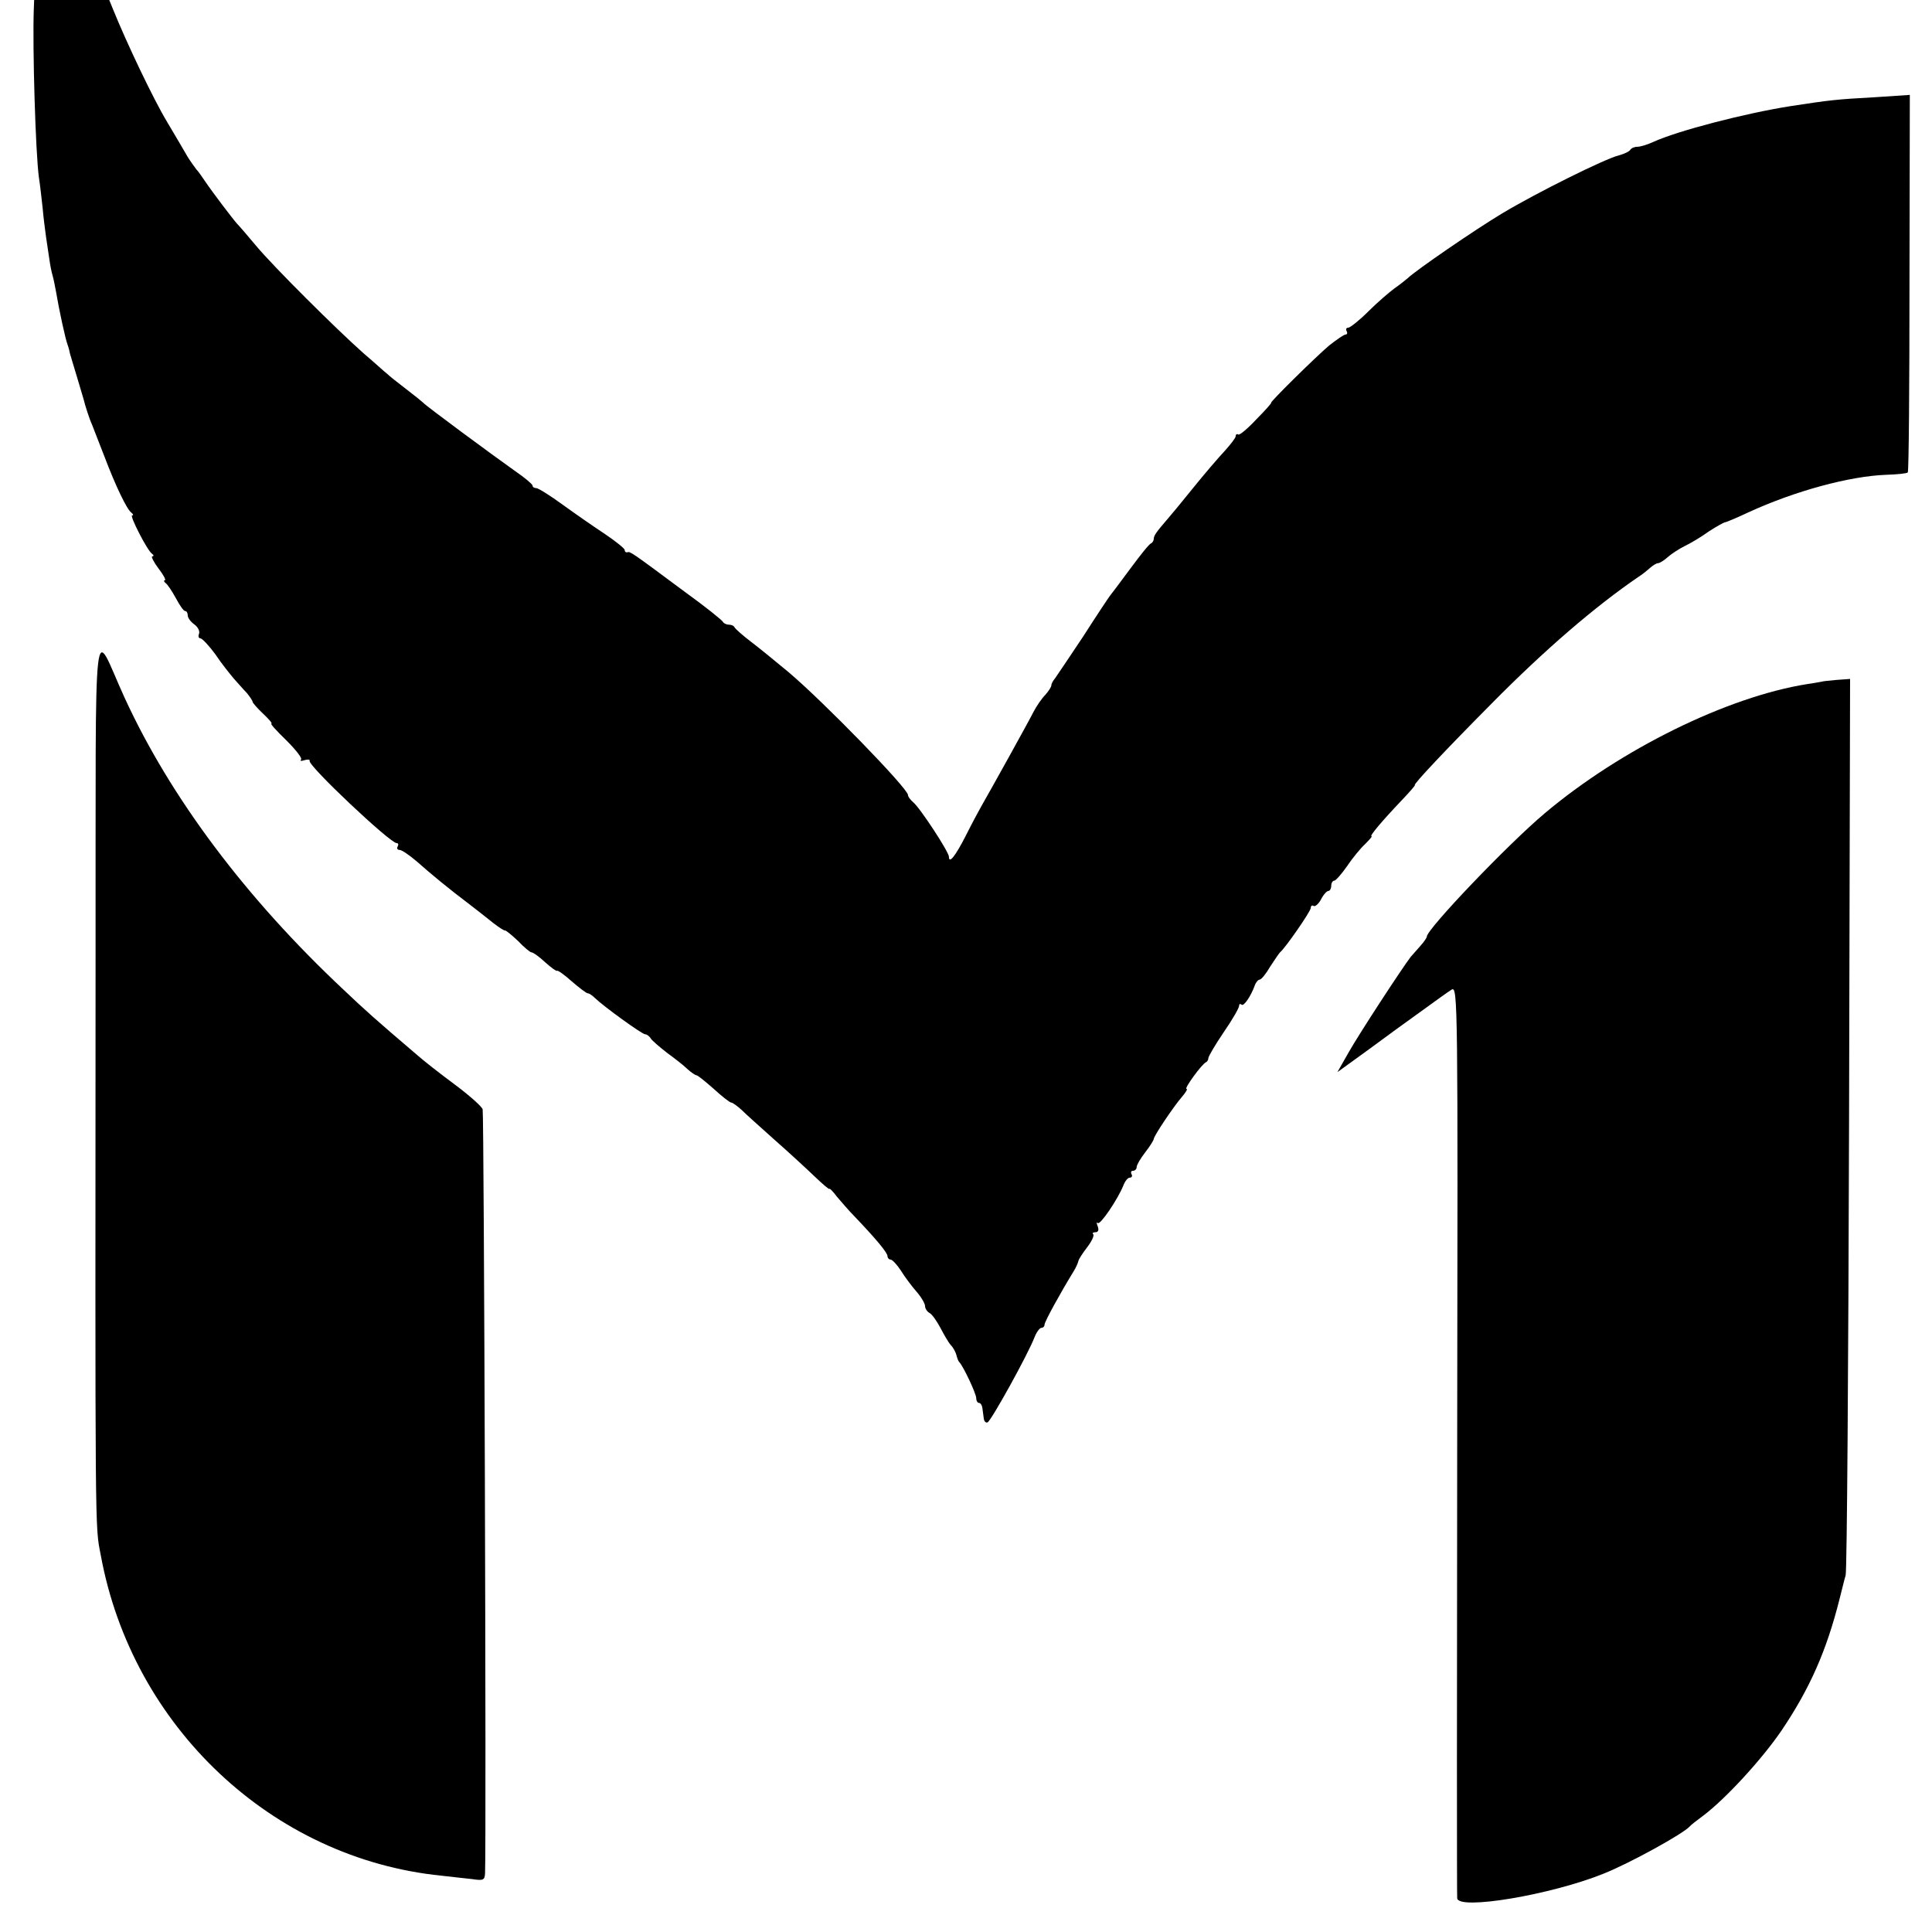
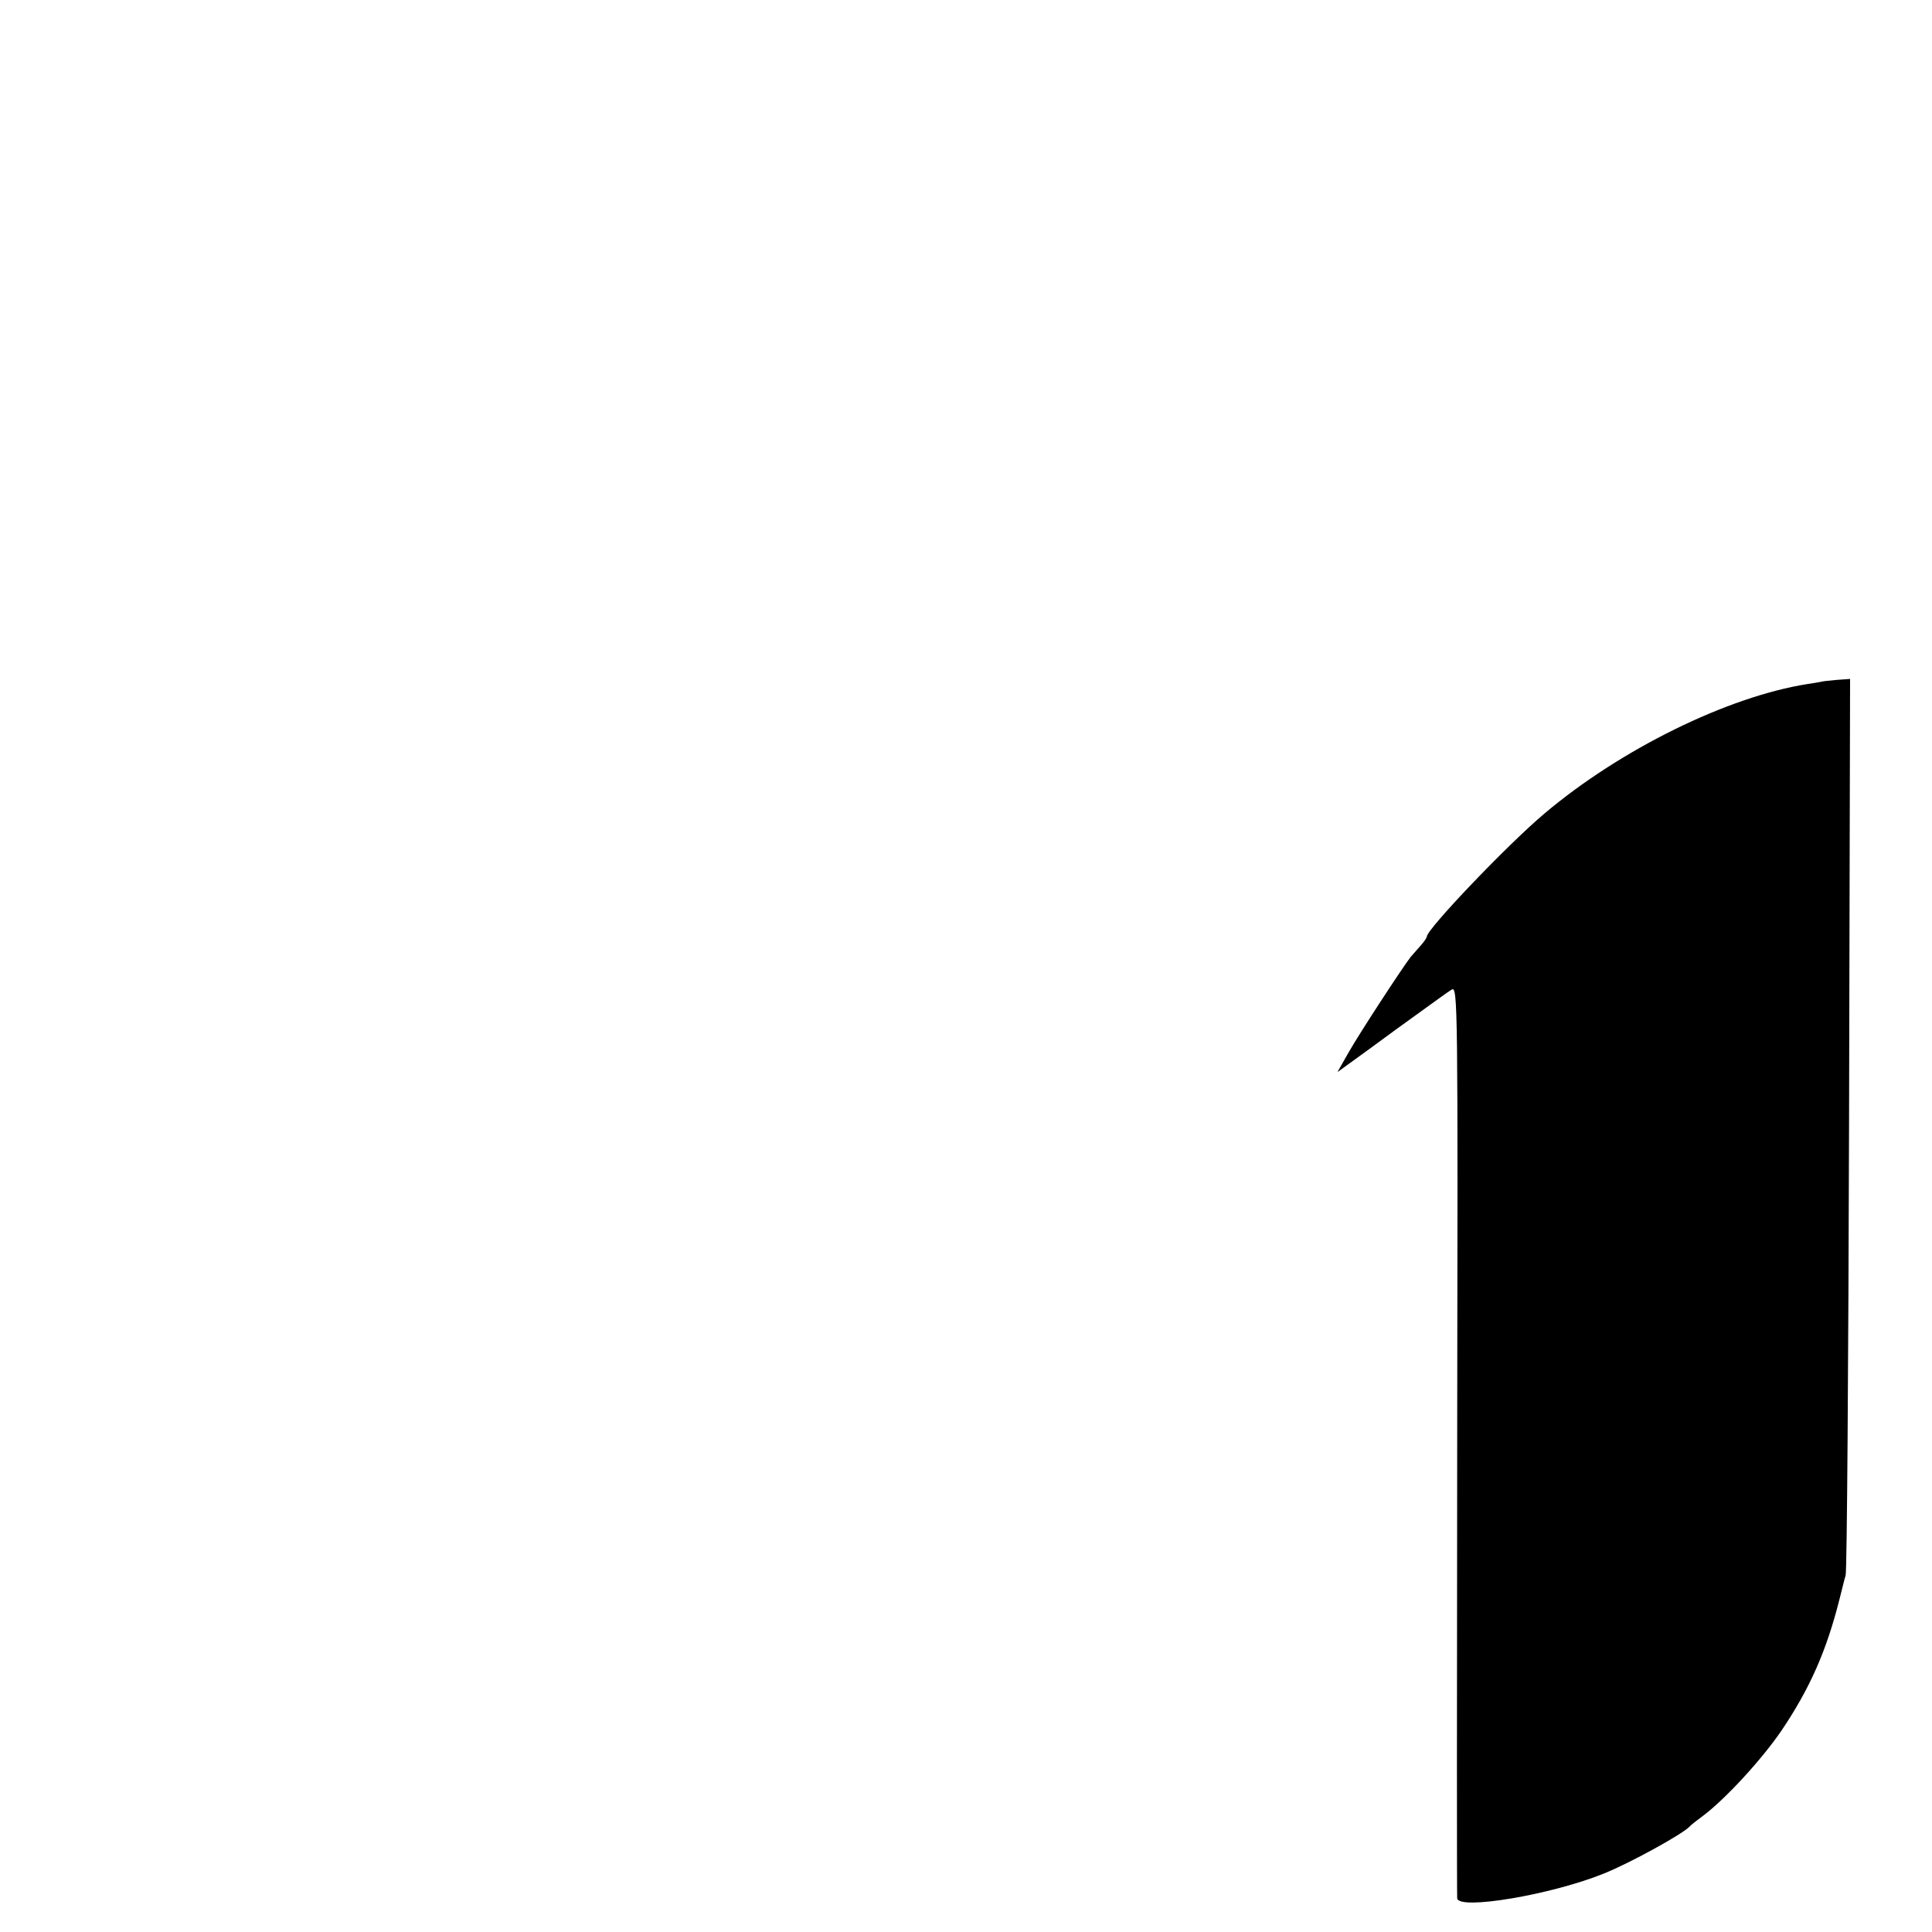
<svg xmlns="http://www.w3.org/2000/svg" version="1.0" width="566pt" height="566pt" viewBox="0 0 566 566" preserveAspectRatio="xMidYMid meet">
  <g transform="translate(0,566) scale(0.1,-0.1)" fill="#000000" stroke="none">
-     <path d="M99 5633 c-4 -111 5 -420 15 -493 4 -25 8 -65 11 -90 2 -25 7 -63 10 -85 3 -22 8 -52 10 -67 2 -15 6 -35 9 -45 3 -10 7 -31 10 -47 9 -54 28 -141 34 -156 3 -8 6 -20 7 -26 2 -6 11 -38 21 -70 10 -33 18 -61 19 -64 4 -17 17 -58 25 -75 4 -11 20 -51 35 -90 34 -90 67 -158 80 -167 5 -4 7 -8 2 -8 -8 0 44 -102 58 -112 6 -4 6 -8 1 -8 -4 0 4 -16 18 -35 15 -19 23 -35 19 -35 -4 0 -3 -4 2 -8 6 -4 19 -24 30 -44 11 -21 23 -38 27 -38 5 0 8 -6 8 -13 0 -7 9 -19 19 -26 11 -8 17 -20 14 -28 -3 -7 -1 -13 4 -13 5 0 25 -21 44 -47 18 -27 43 -58 54 -71 11 -12 28 -32 38 -42 9 -11 17 -23 17 -26 0 -3 14 -19 31 -35 17 -16 28 -29 24 -29 -4 0 16 -22 44 -49 27 -27 47 -52 43 -56 -4 -5 1 -5 10 -2 10 3 17 2 15 -2 -4 -15 236 -241 255 -241 5 0 6 -4 3 -10 -3 -5 -1 -10 6 -10 6 0 28 -15 48 -32 44 -39 100 -85 156 -127 22 -17 54 -42 70 -55 17 -13 32 -23 35 -22 3 0 20 -14 38 -31 17 -18 35 -33 39 -33 5 0 23 -13 40 -29 18 -16 33 -27 35 -25 2 2 22 -12 43 -31 22 -19 43 -35 47 -35 4 0 13 -6 20 -13 27 -26 139 -107 148 -107 5 0 13 -6 17 -13 4 -6 26 -25 48 -42 22 -16 49 -37 59 -47 11 -10 23 -18 26 -18 4 0 26 -18 51 -40 24 -22 47 -40 51 -40 4 0 18 -10 31 -22 13 -13 57 -52 97 -88 41 -36 93 -84 117 -107 24 -23 43 -39 43 -36 0 3 10 -7 22 -23 13 -15 34 -40 48 -54 67 -70 100 -110 100 -120 0 -5 4 -10 9 -10 5 0 19 -15 30 -32 11 -18 32 -46 46 -62 14 -16 25 -35 25 -42 0 -7 6 -17 14 -21 7 -4 21 -24 31 -43 10 -19 23 -42 30 -50 8 -8 15 -22 17 -30 2 -8 5 -17 8 -20 12 -12 50 -93 50 -106 0 -8 4 -14 8 -14 5 0 9 -7 10 -15 1 -8 3 -22 4 -30 1 -9 6 -14 11 -12 10 3 119 200 138 250 6 15 15 27 20 27 5 0 9 4 9 9 0 9 47 94 85 156 7 11 13 25 14 30 1 6 13 24 26 41 13 17 21 34 18 38 -4 3 -1 6 6 6 8 0 11 6 7 17 -4 10 -4 14 0 10 7 -7 59 70 75 110 5 13 13 23 19 23 6 0 8 5 5 10 -3 6 -1 10 4 10 6 0 11 5 11 11 0 6 11 25 25 43 14 18 25 36 25 39 0 9 60 98 83 124 11 13 17 23 13 23 -8 0 45 73 57 78 4 2 7 7 7 12 0 5 20 39 45 76 25 36 45 71 45 77 0 6 3 7 7 4 6 -7 27 23 39 56 3 9 10 17 14 17 5 0 19 17 31 38 13 20 26 39 29 42 15 12 90 120 90 130 0 6 4 9 8 6 5 -3 15 6 22 19 7 14 17 25 22 25 4 0 8 7 8 15 0 8 4 15 9 15 4 0 21 19 37 42 16 24 40 53 53 65 13 13 22 23 19 23 -7 0 30 44 89 106 23 24 40 44 38 44 -7 0 91 104 225 239 156 158 304 285 430 371 13 8 28 21 36 28 7 6 17 12 21 12 5 0 18 8 29 18 10 9 33 24 49 32 17 8 49 27 71 43 23 15 45 27 48 27 3 0 34 13 68 29 137 63 297 106 403 110 33 1 62 4 64 7 3 2 5 252 5 555 l1 551 -105 -7 c-109 -6 -128 -8 -245 -26 -133 -21 -330 -72 -402 -105 -17 -8 -38 -14 -46 -14 -9 0 -18 -4 -21 -9 -3 -5 -18 -12 -33 -16 -41 -10 -242 -110 -342 -170 -80 -48 -252 -166 -277 -190 -6 -5 -23 -19 -39 -30 -15 -11 -50 -41 -76 -67 -27 -27 -54 -48 -59 -48 -6 0 -8 -4 -5 -10 3 -5 2 -10 -3 -10 -5 0 -26 -15 -48 -32 -39 -33 -176 -168 -170 -168 2 0 -17 -22 -43 -48 -25 -27 -49 -47 -53 -45 -5 3 -8 0 -8 -5 0 -5 -15 -24 -32 -43 -18 -19 -60 -68 -93 -109 -33 -41 -67 -82 -75 -91 -32 -37 -40 -48 -40 -58 0 -5 -4 -11 -8 -13 -5 -1 -31 -34 -60 -73 -28 -38 -55 -74 -60 -80 -4 -5 -40 -59 -79 -120 -40 -60 -77 -115 -82 -122 -6 -7 -11 -16 -11 -21 0 -4 -8 -17 -18 -28 -10 -10 -25 -32 -34 -49 -15 -30 -125 -228 -152 -275 -8 -14 -29 -53 -46 -87 -31 -61 -50 -85 -50 -63 0 14 -85 144 -105 160 -8 7 -15 16 -15 21 0 19 -247 273 -350 360 -36 30 -85 70 -110 89 -25 19 -46 38 -48 42 -2 5 -10 8 -17 8 -7 0 -15 4 -17 8 -1 4 -52 45 -113 89 -156 116 -159 118 -167 115 -5 -1 -8 2 -8 7 0 4 -26 25 -57 46 -32 21 -88 60 -124 86 -37 27 -72 49 -78 49 -6 0 -11 3 -11 8 -1 4 -23 23 -51 42 -65 46 -263 192 -269 200 -3 3 -25 21 -50 40 -25 19 -50 39 -56 45 -7 5 -37 33 -69 60 -81 72 -262 252 -314 314 -25 30 -50 59 -56 65 -12 13 -72 92 -95 126 -8 12 -19 28 -25 34 -5 7 -17 23 -25 36 -8 14 -35 60 -60 102 -40 66 -119 232 -159 331 l-11 27 -110 0 -110 0 -1 -27z" />
-     <path d="M280 2865 c-1 -1734 -2 -1672 15 -1760 92 -504 503 -890 998 -940 29 -3 69 -8 90 -10 33 -5 37 -3 38 17 4 98 -3 2226 -7 2238 -2 8 -39 41 -82 73 -42 31 -93 71 -112 88 -115 98 -151 130 -213 189 -287 269 -508 564 -642 856 -95 207 -84 306 -85 -751z" />
    <path d="M5337 3663 c-1 0 -20 -4 -42 -7 -234 -37 -547 -191 -770 -379 -107 -90 -345 -339 -345 -361 0 -3 -8 -15 -17 -25 -10 -11 -23 -26 -30 -34 -24 -31 -151 -225 -182 -280 l-33 -58 87 63 c47 35 119 87 158 115 40 29 80 58 90 64 18 10 18 -38 16 -1318 -1 -730 -1 -1335 0 -1344 3 -36 276 10 429 72 78 31 233 117 252 138 3 4 21 18 40 32 65 49 171 164 229 249 83 123 132 234 170 385 6 22 13 54 18 70 4 17 8 614 10 1328 l3 1298 -41 -3 c-22 -2 -41 -4 -42 -5z" />
  </g>
</svg>